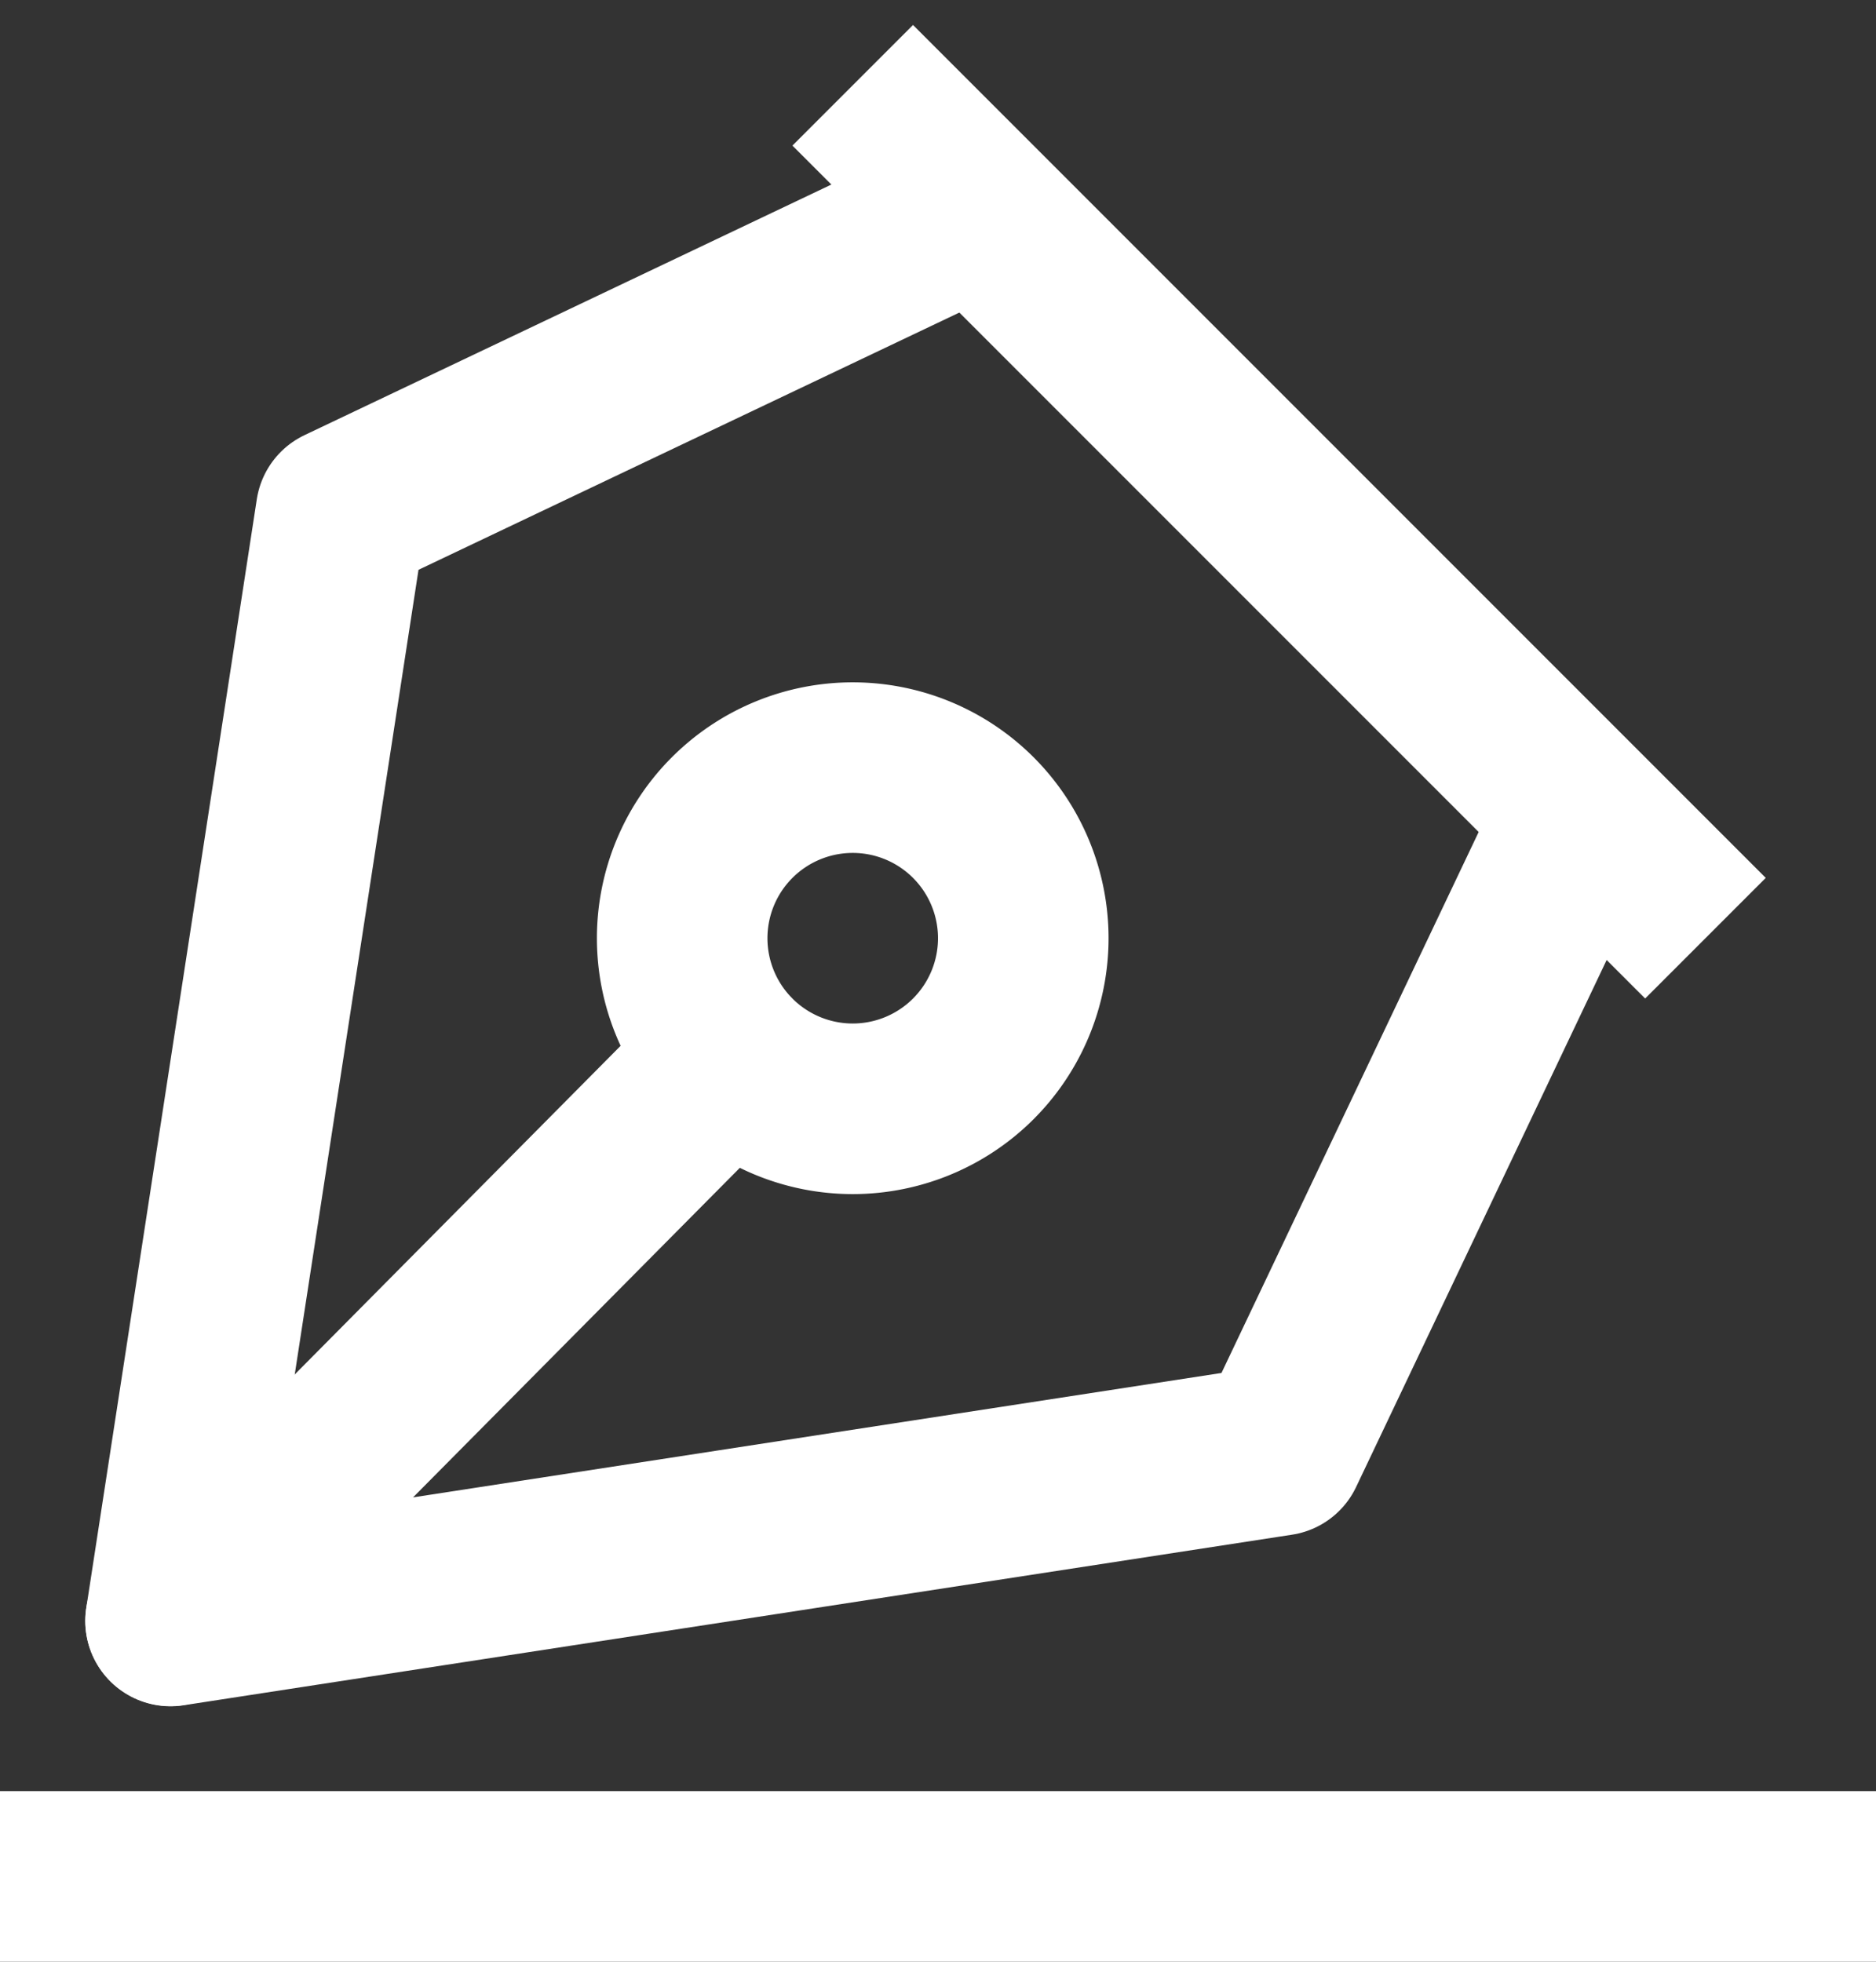
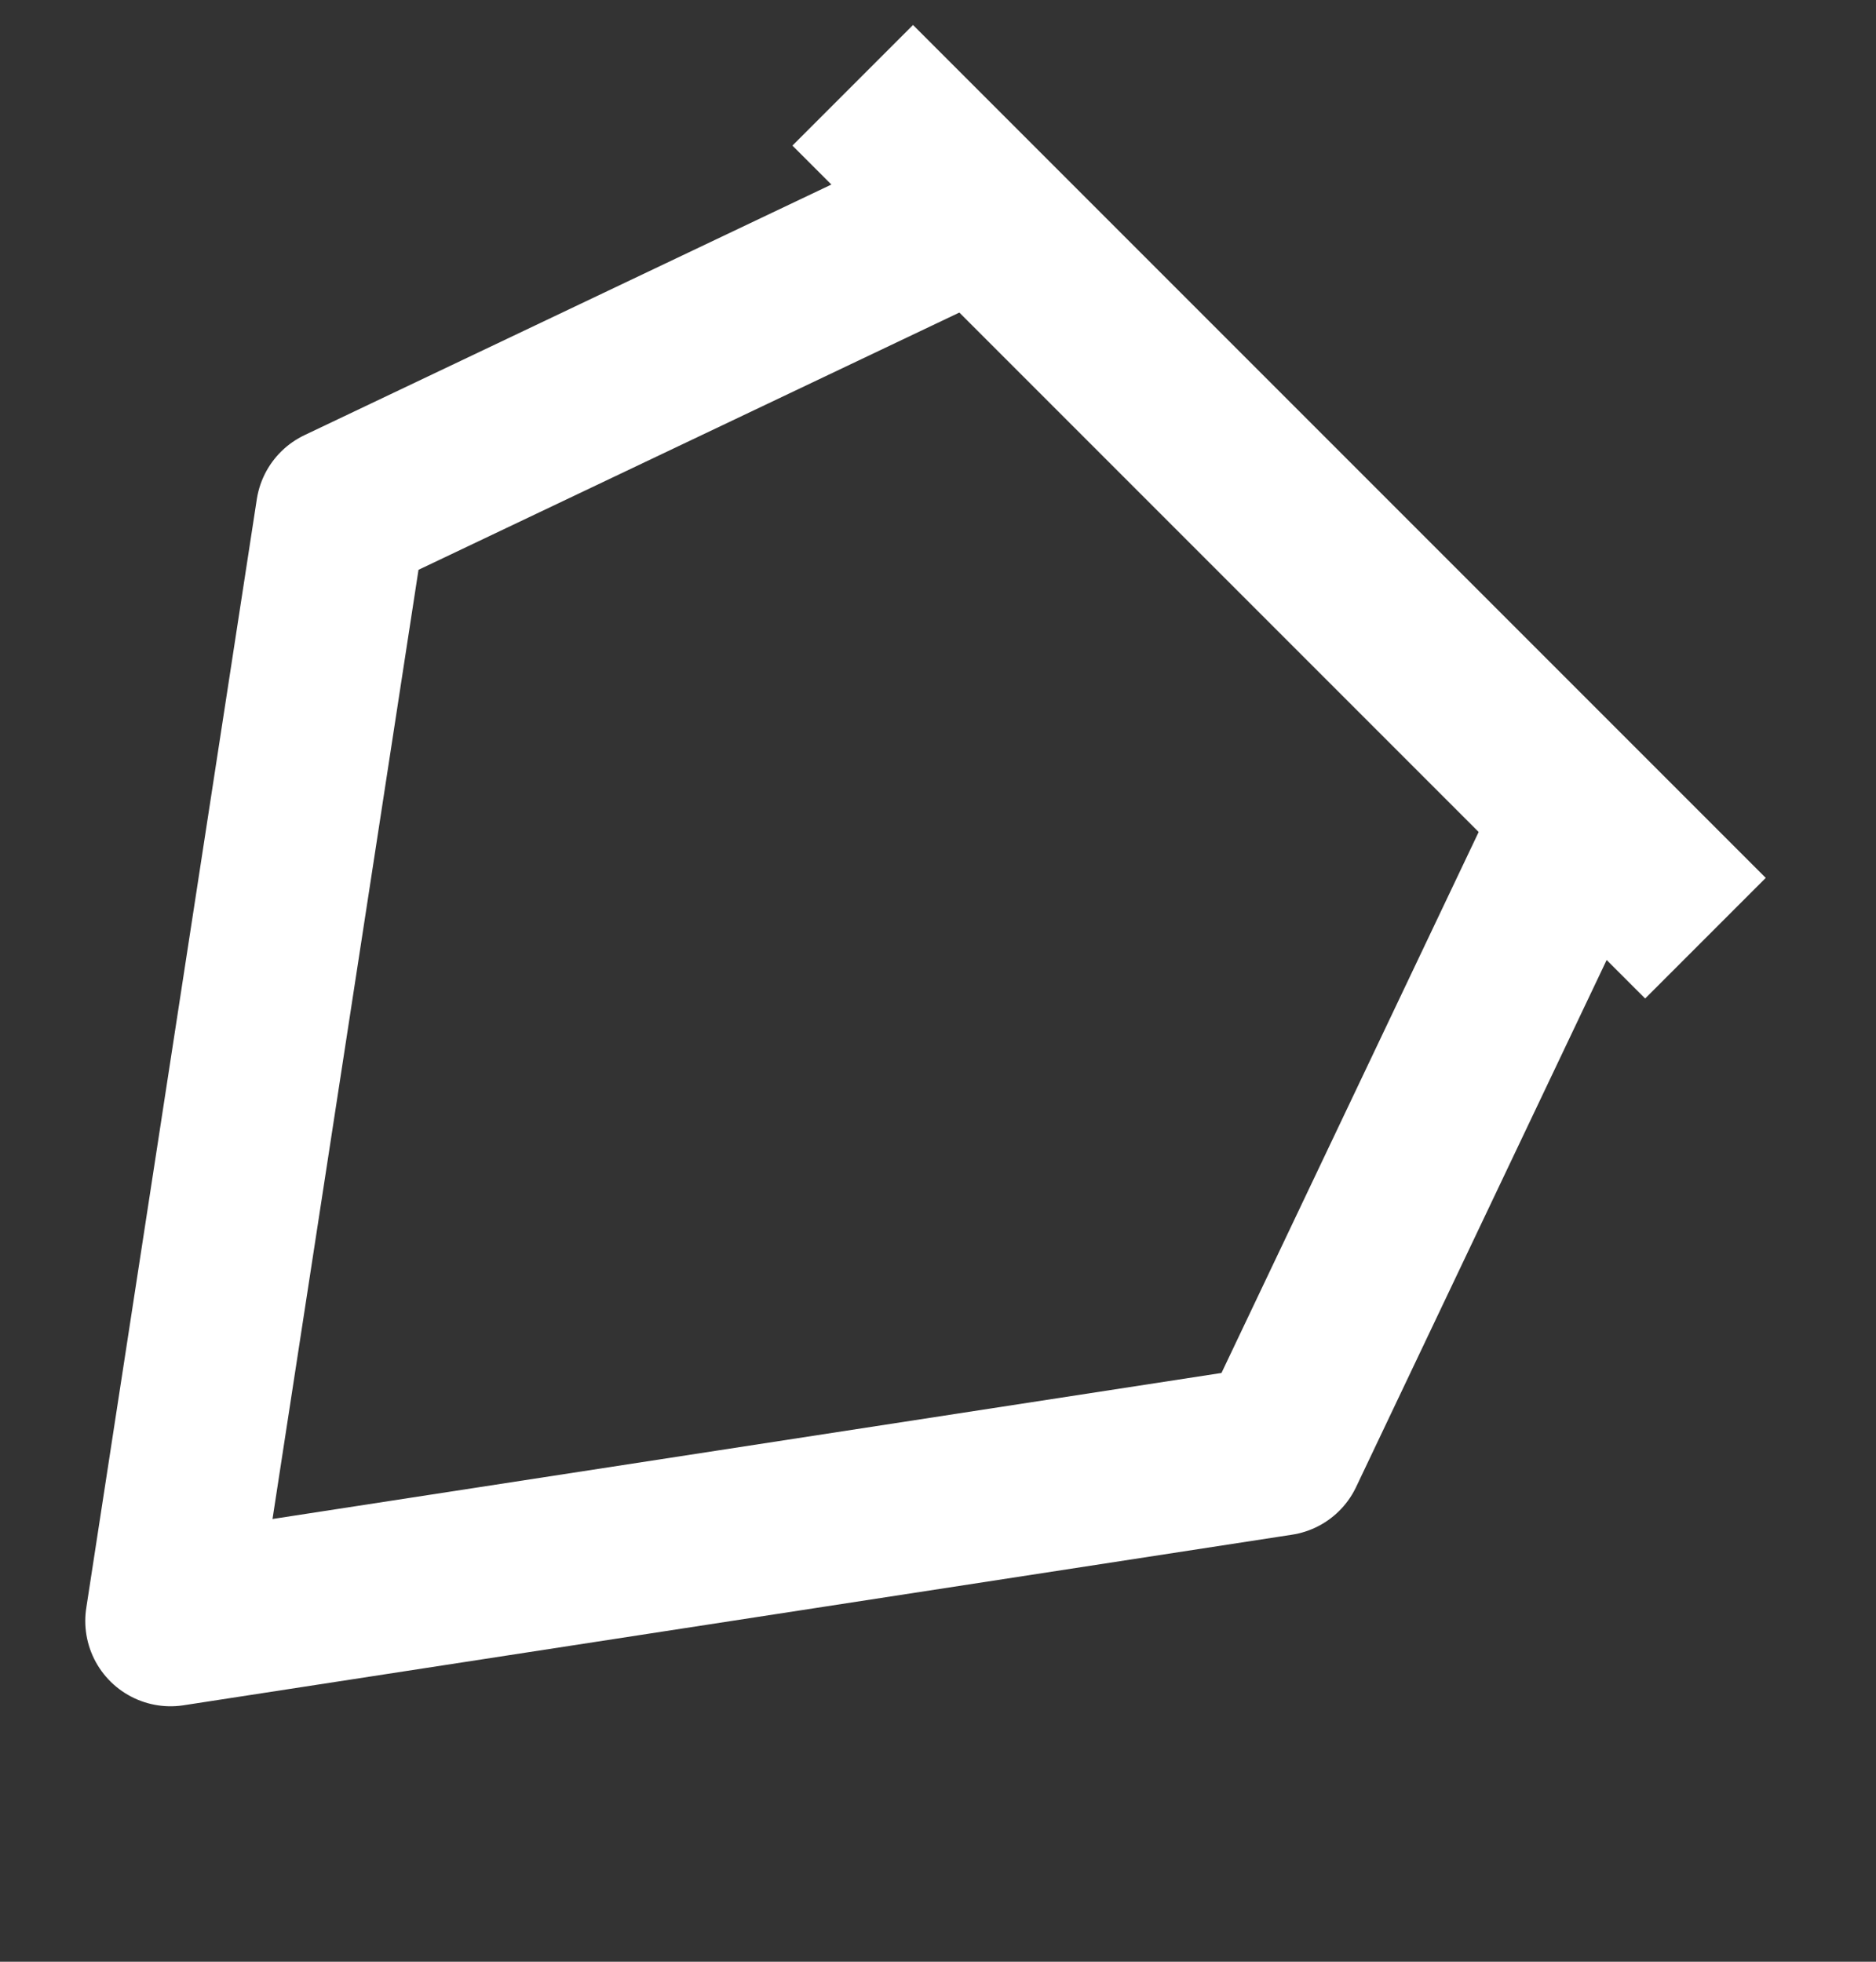
<svg xmlns="http://www.w3.org/2000/svg" width="22" height="23" viewBox="0 0 22 23">
  <rect x="0" y="0" width="22" height="23" fill="#333333" stroke="none" />
  <g>
    <g>
      <g>
-         <path fill="none" stroke="#fff" stroke-linecap="round" stroke-linejoin="round" stroke-miterlimit="50" stroke-width="2" d="M2 19.003l6.559-6.613" />
-       </g>
+         </g>
      <g>
        <path fill="none" stroke="#fff" stroke-linejoin="round" stroke-miterlimit="50" stroke-width="2" d="M11.455 2.46v0L4 6.005v0l-2 13v0l13-2v0l3.545-7.455v0" />
      </g>
      <g transform="rotate(-45 10 11)">
-         <path fill="none" stroke="#fff" stroke-linecap="round" stroke-linejoin="round" stroke-miterlimit="50" stroke-width="2" d="M10 13a2 2 0 1 0 0-4 2 2 0 0 0 0 4z" />
-       </g>
+         </g>
      <g>
-         <path fill="none" stroke="#fff" stroke-linejoin="round" stroke-miterlimit="50" stroke-width="2" d="M0 22h22" />
-       </g>
+         </g>
      <g>
        <path fill="none" stroke="#fff" stroke-linejoin="round" stroke-miterlimit="50" stroke-width="2" d="M10 1l10 10" />
      </g>
    </g>
  </g>
</svg>